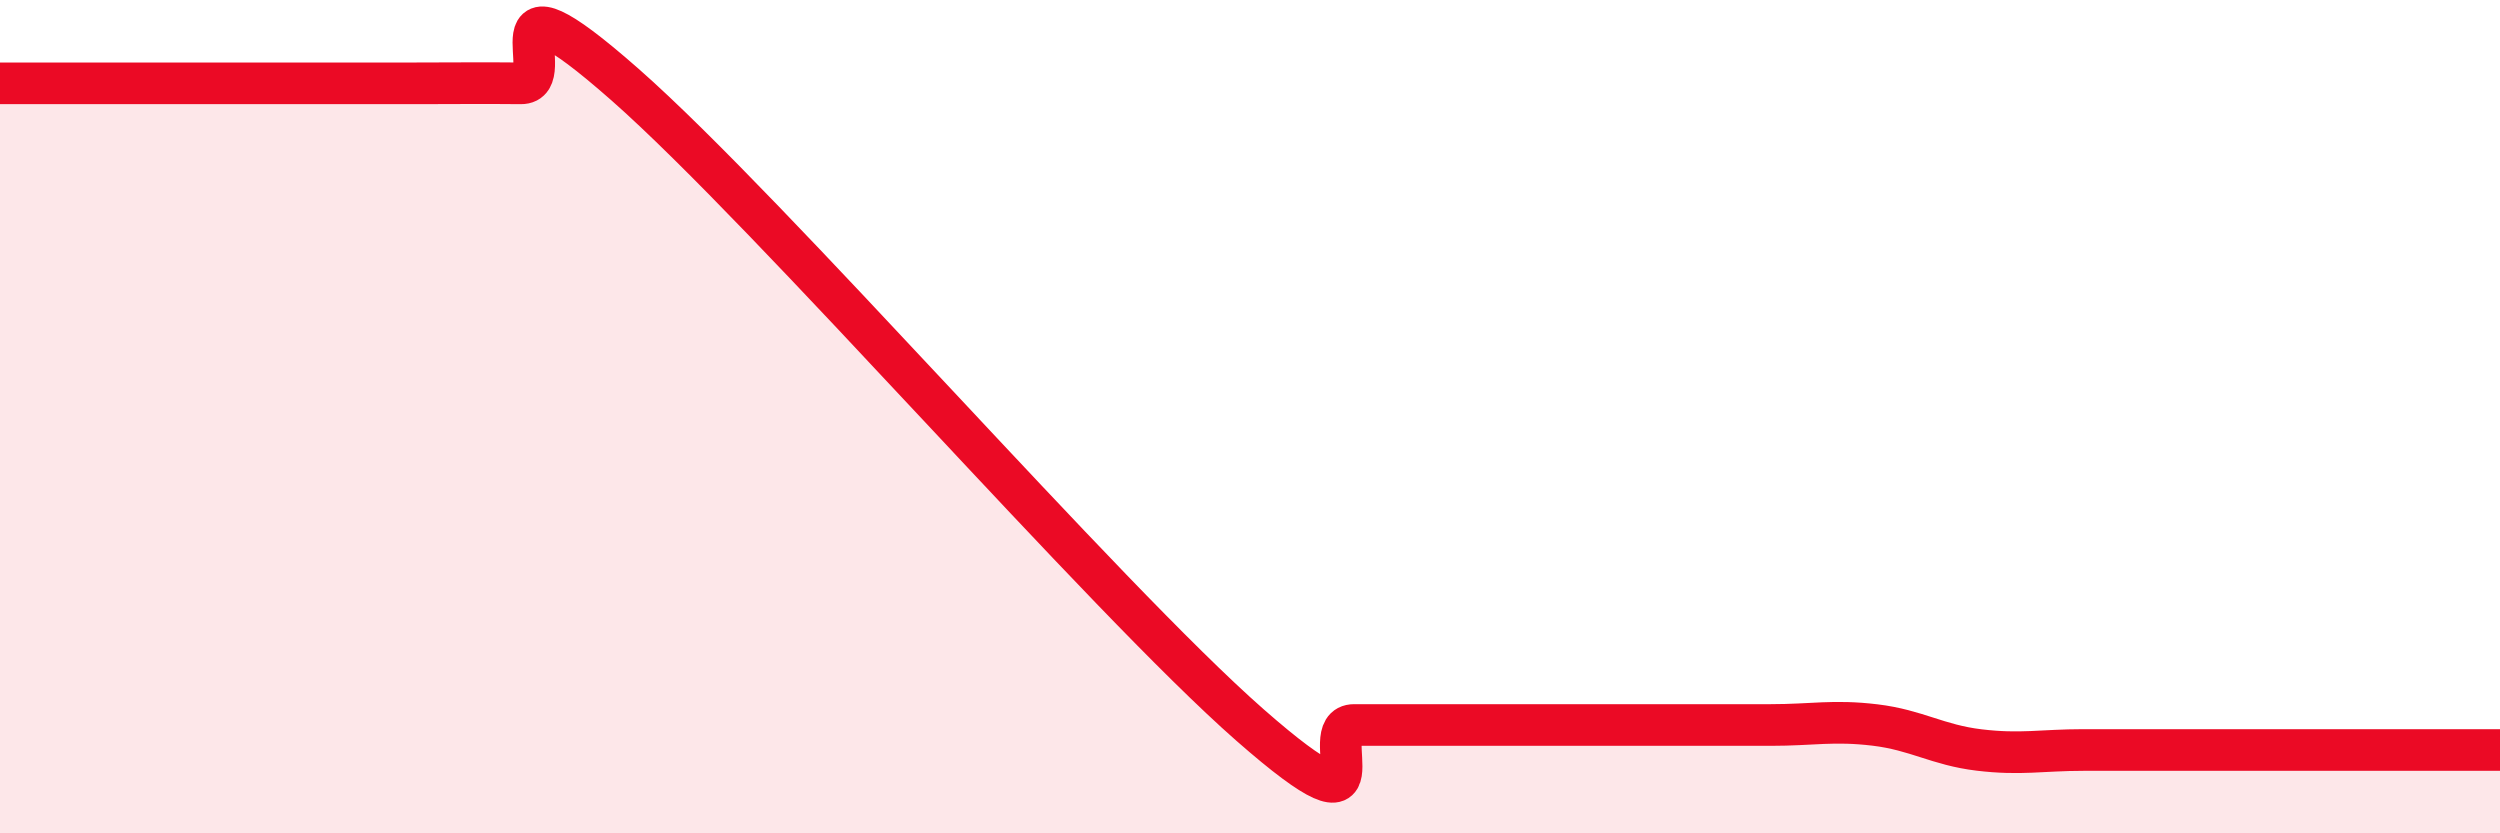
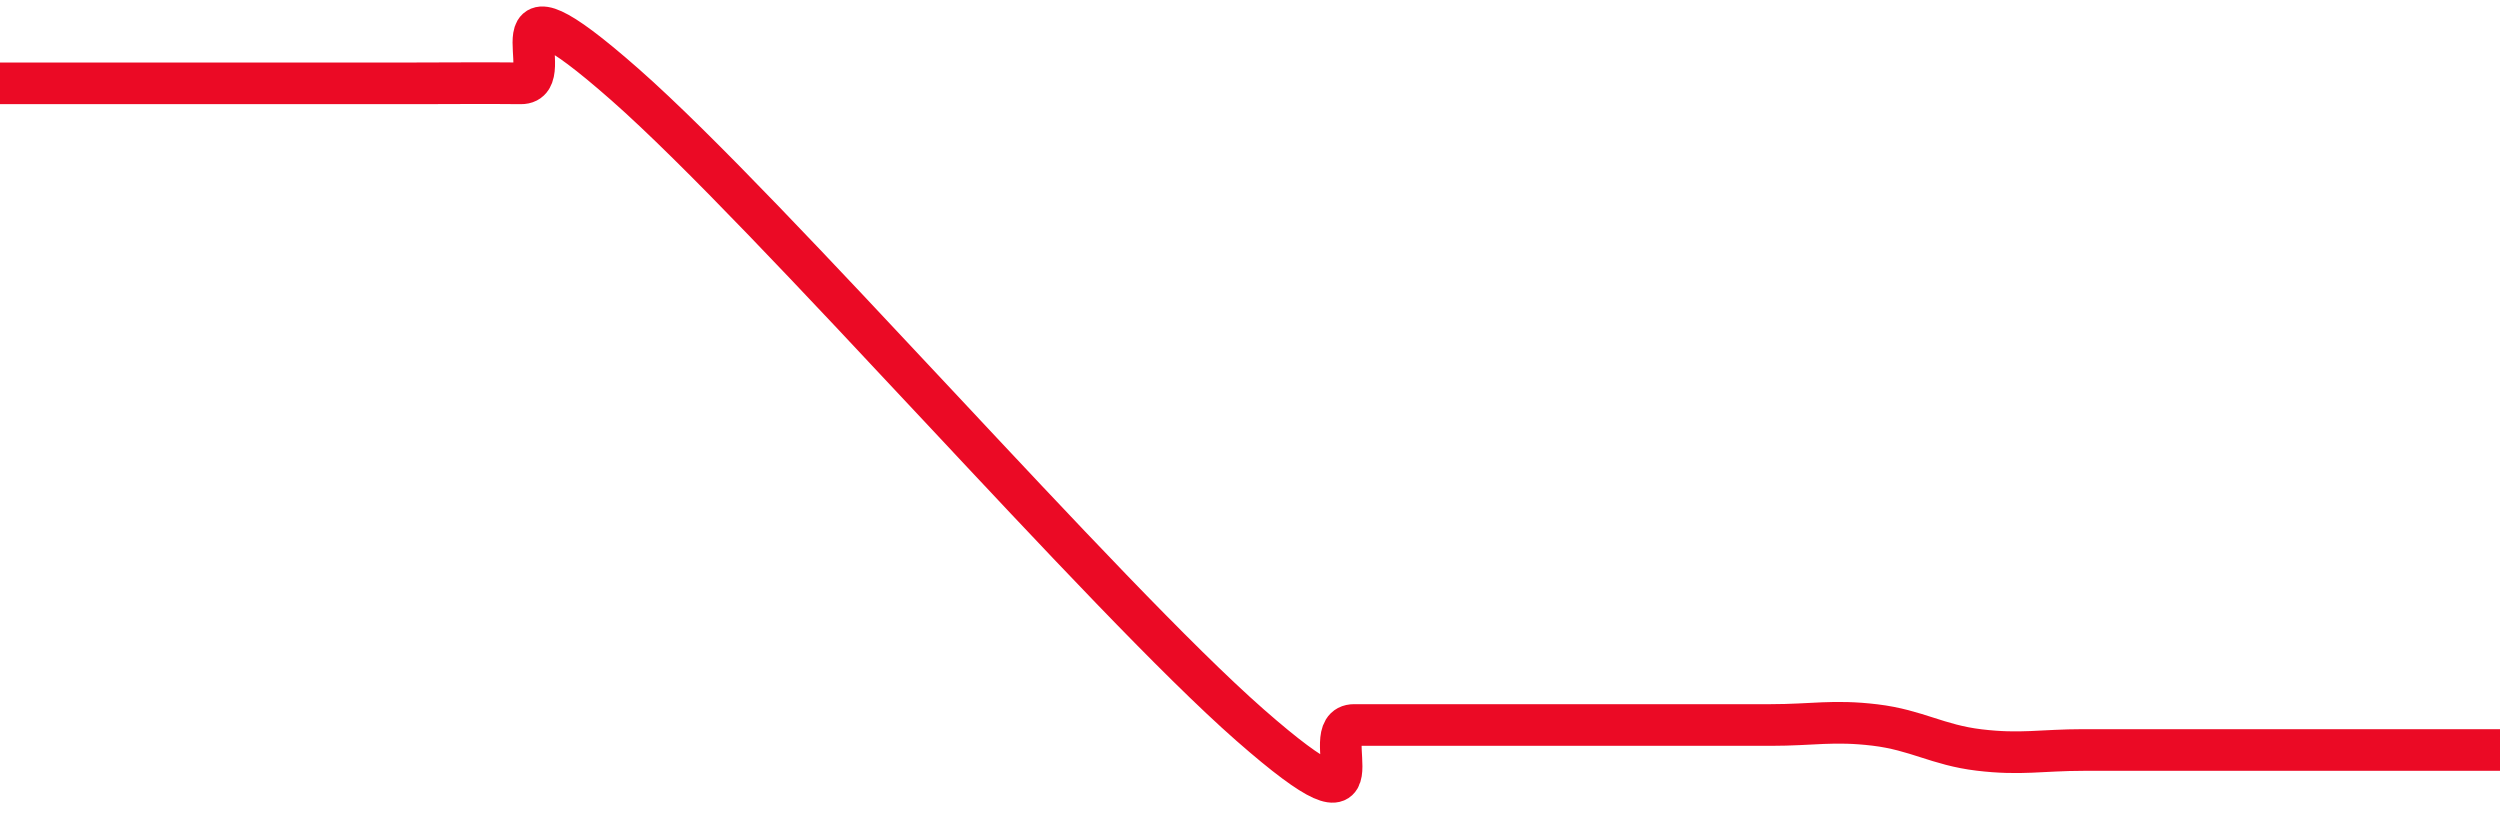
<svg xmlns="http://www.w3.org/2000/svg" width="60" height="20" viewBox="0 0 60 20">
-   <path d="M 0,2 C 0.5,2 1.5,2 2.5,2 C 3.5,2 4,2 5,2 C 6,2 6.5,2 7.5,2 C 8.5,2 9,2 10,2 C 11,2 11.5,1.99 12.5,2 C 13.5,2.01 11.5,-1.05 15,2.03 C 18.5,5.11 26.5,14.33 30,17.4 C 33.5,20.47 31.5,17.4 32.5,17.4 C 33.5,17.4 34,17.4 35,17.4 C 36,17.4 36.5,17.4 37.5,17.4 C 38.5,17.4 39,17.4 40,17.4 C 41,17.4 41.5,17.4 42.5,17.4 C 43.5,17.4 44,17.28 45,17.4 C 46,17.52 46.5,17.88 47.5,18 C 48.5,18.12 49,18 50,18 C 51,18 51.5,18 52.5,18 C 53.5,18 54,18 55,18 C 56,18 56.5,18 57.5,18 C 58.5,18 59.5,18 60,18L60 20L0 20Z" fill="#EB0A25" opacity="0.1" stroke-linecap="round" stroke-linejoin="round" />
  <path d="M 0,2 C 0.5,2 1.5,2 2.5,2 C 3.5,2 4,2 5,2 C 6,2 6.5,2 7.5,2 C 8.5,2 9,2 10,2 C 11,2 11.5,1.99 12.5,2 C 13.5,2.01 11.5,-1.05 15,2.03 C 18.5,5.11 26.5,14.33 30,17.4 C 33.5,20.47 31.5,17.4 32.5,17.4 C 33.5,17.4 34,17.4 35,17.4 C 36,17.4 36.5,17.4 37.5,17.4 C 38.5,17.4 39,17.4 40,17.4 C 41,17.4 41.5,17.4 42.5,17.4 C 43.5,17.4 44,17.28 45,17.4 C 46,17.52 46.5,17.88 47.5,18 C 48.5,18.12 49,18 50,18 C 51,18 51.5,18 52.5,18 C 53.5,18 54,18 55,18 C 56,18 56.5,18 57.5,18 C 58.5,18 59.5,18 60,18" stroke="#EB0A25" stroke-width="1" fill="none" stroke-linecap="round" stroke-linejoin="round" />
</svg>